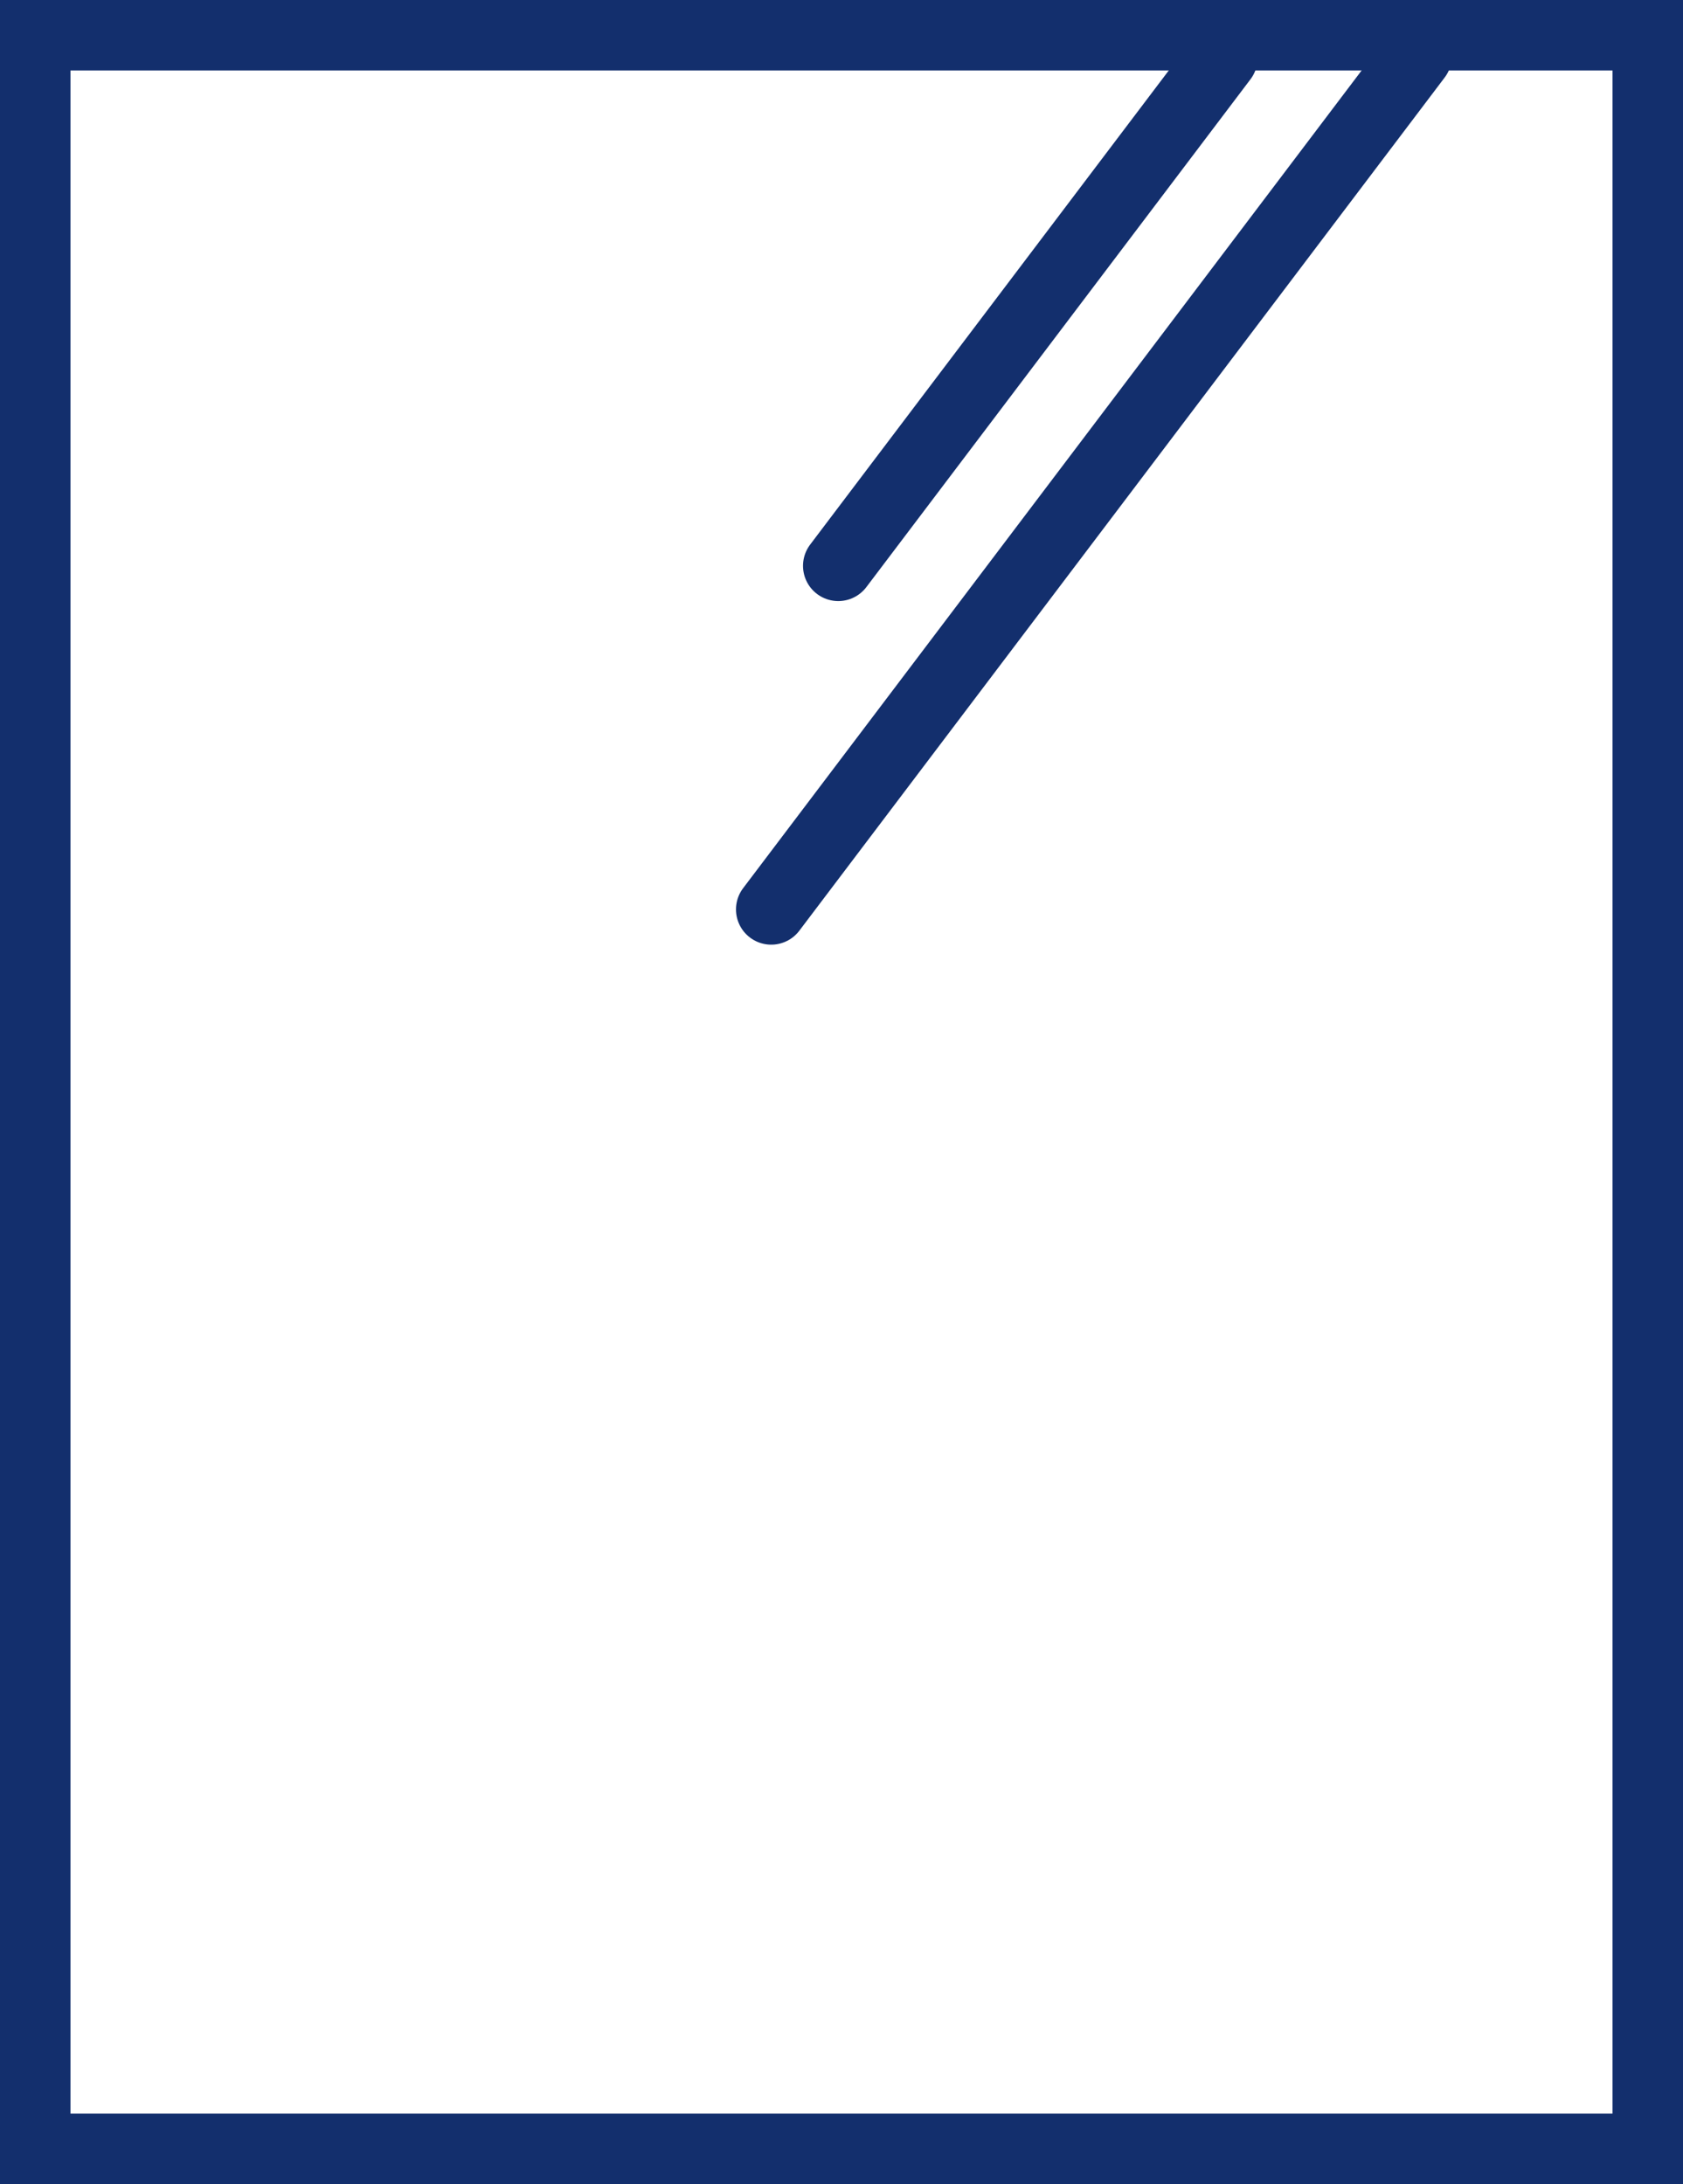
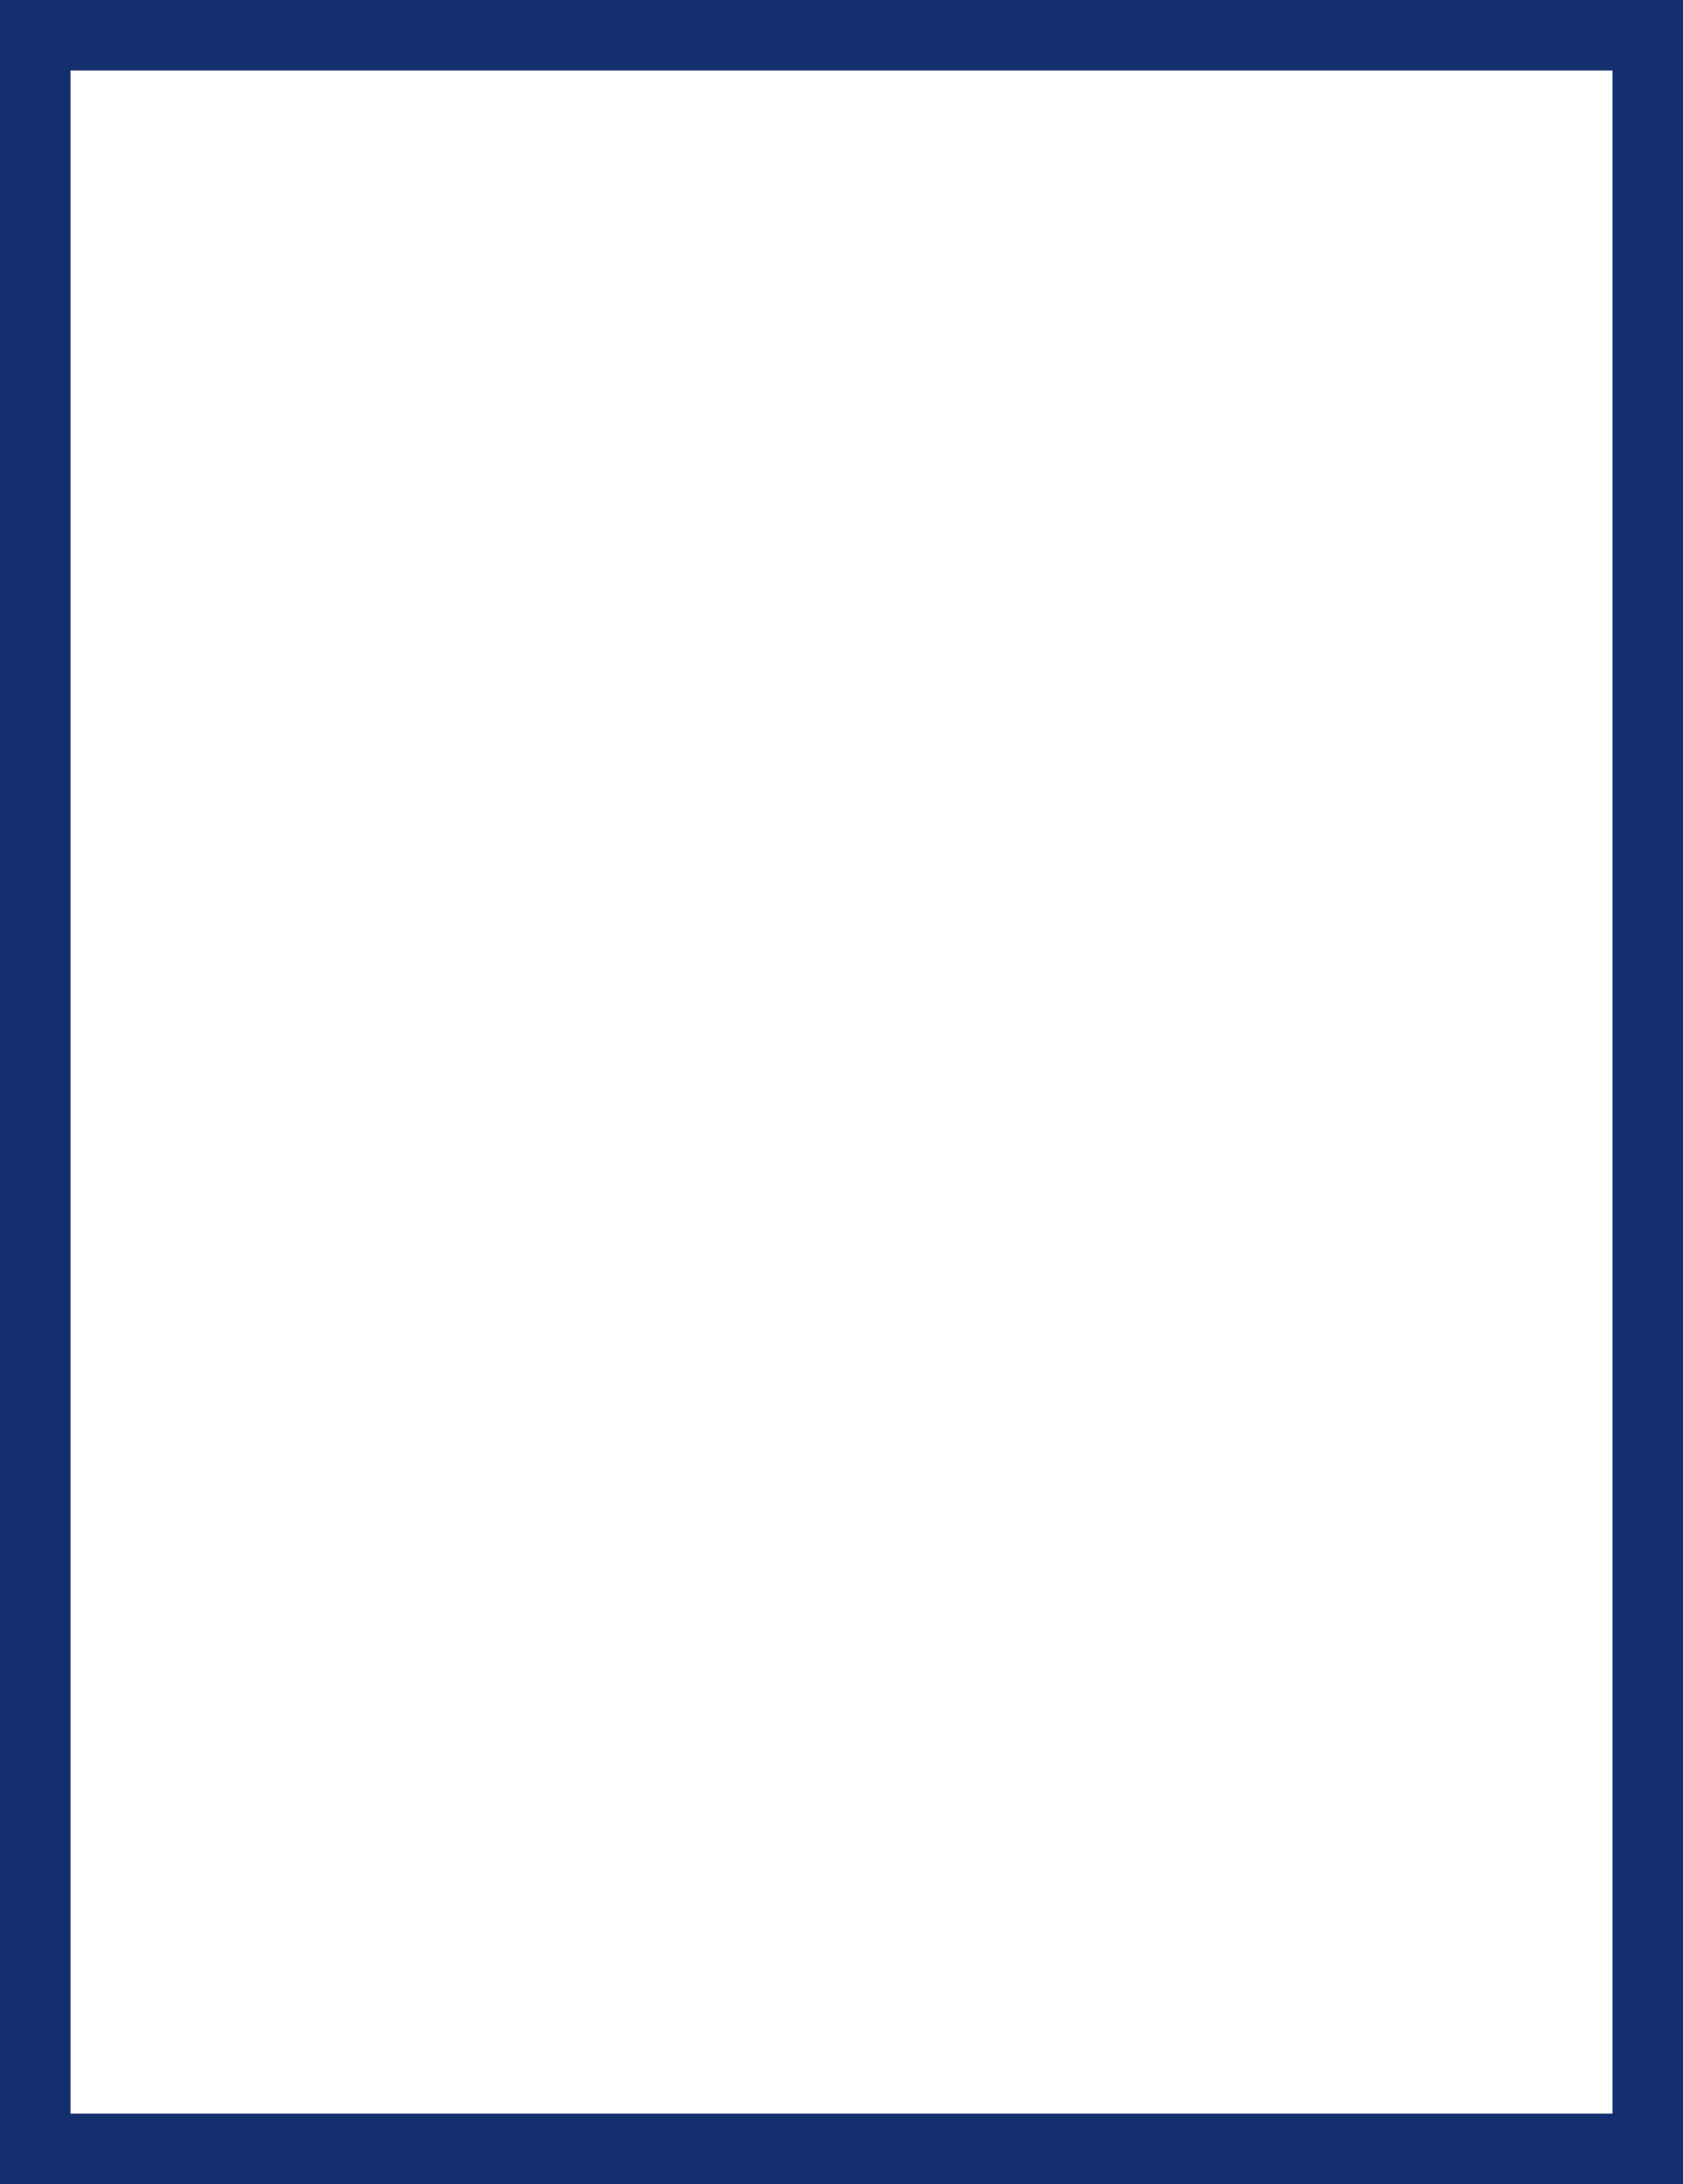
<svg xmlns="http://www.w3.org/2000/svg" width="23.878" height="30.995" viewBox="0 0 23.878 30.995">
  <g id="ico_search_03" transform="translate(0.108 0.107)">
    <rect id="長方形_2323" data-name="長方形 2323" width="22.878" height="29.995" transform="translate(0.392 0.393)" fill="none" stroke="#132f6d" stroke-width="1" />
-     <line id="線_440" data-name="線 440" x1="5.45" y2="7.207" transform="translate(11.785 0.716)" fill="none" stroke="#132f6d" stroke-linecap="round" stroke-linejoin="round" stroke-width="1" />
-     <line id="線_441" data-name="線 441" x1="9.156" y2="12.108" transform="translate(10.834 0.691)" fill="none" stroke="#132f6d" stroke-linecap="round" stroke-linejoin="round" stroke-width="1" />
  </g>
</svg>